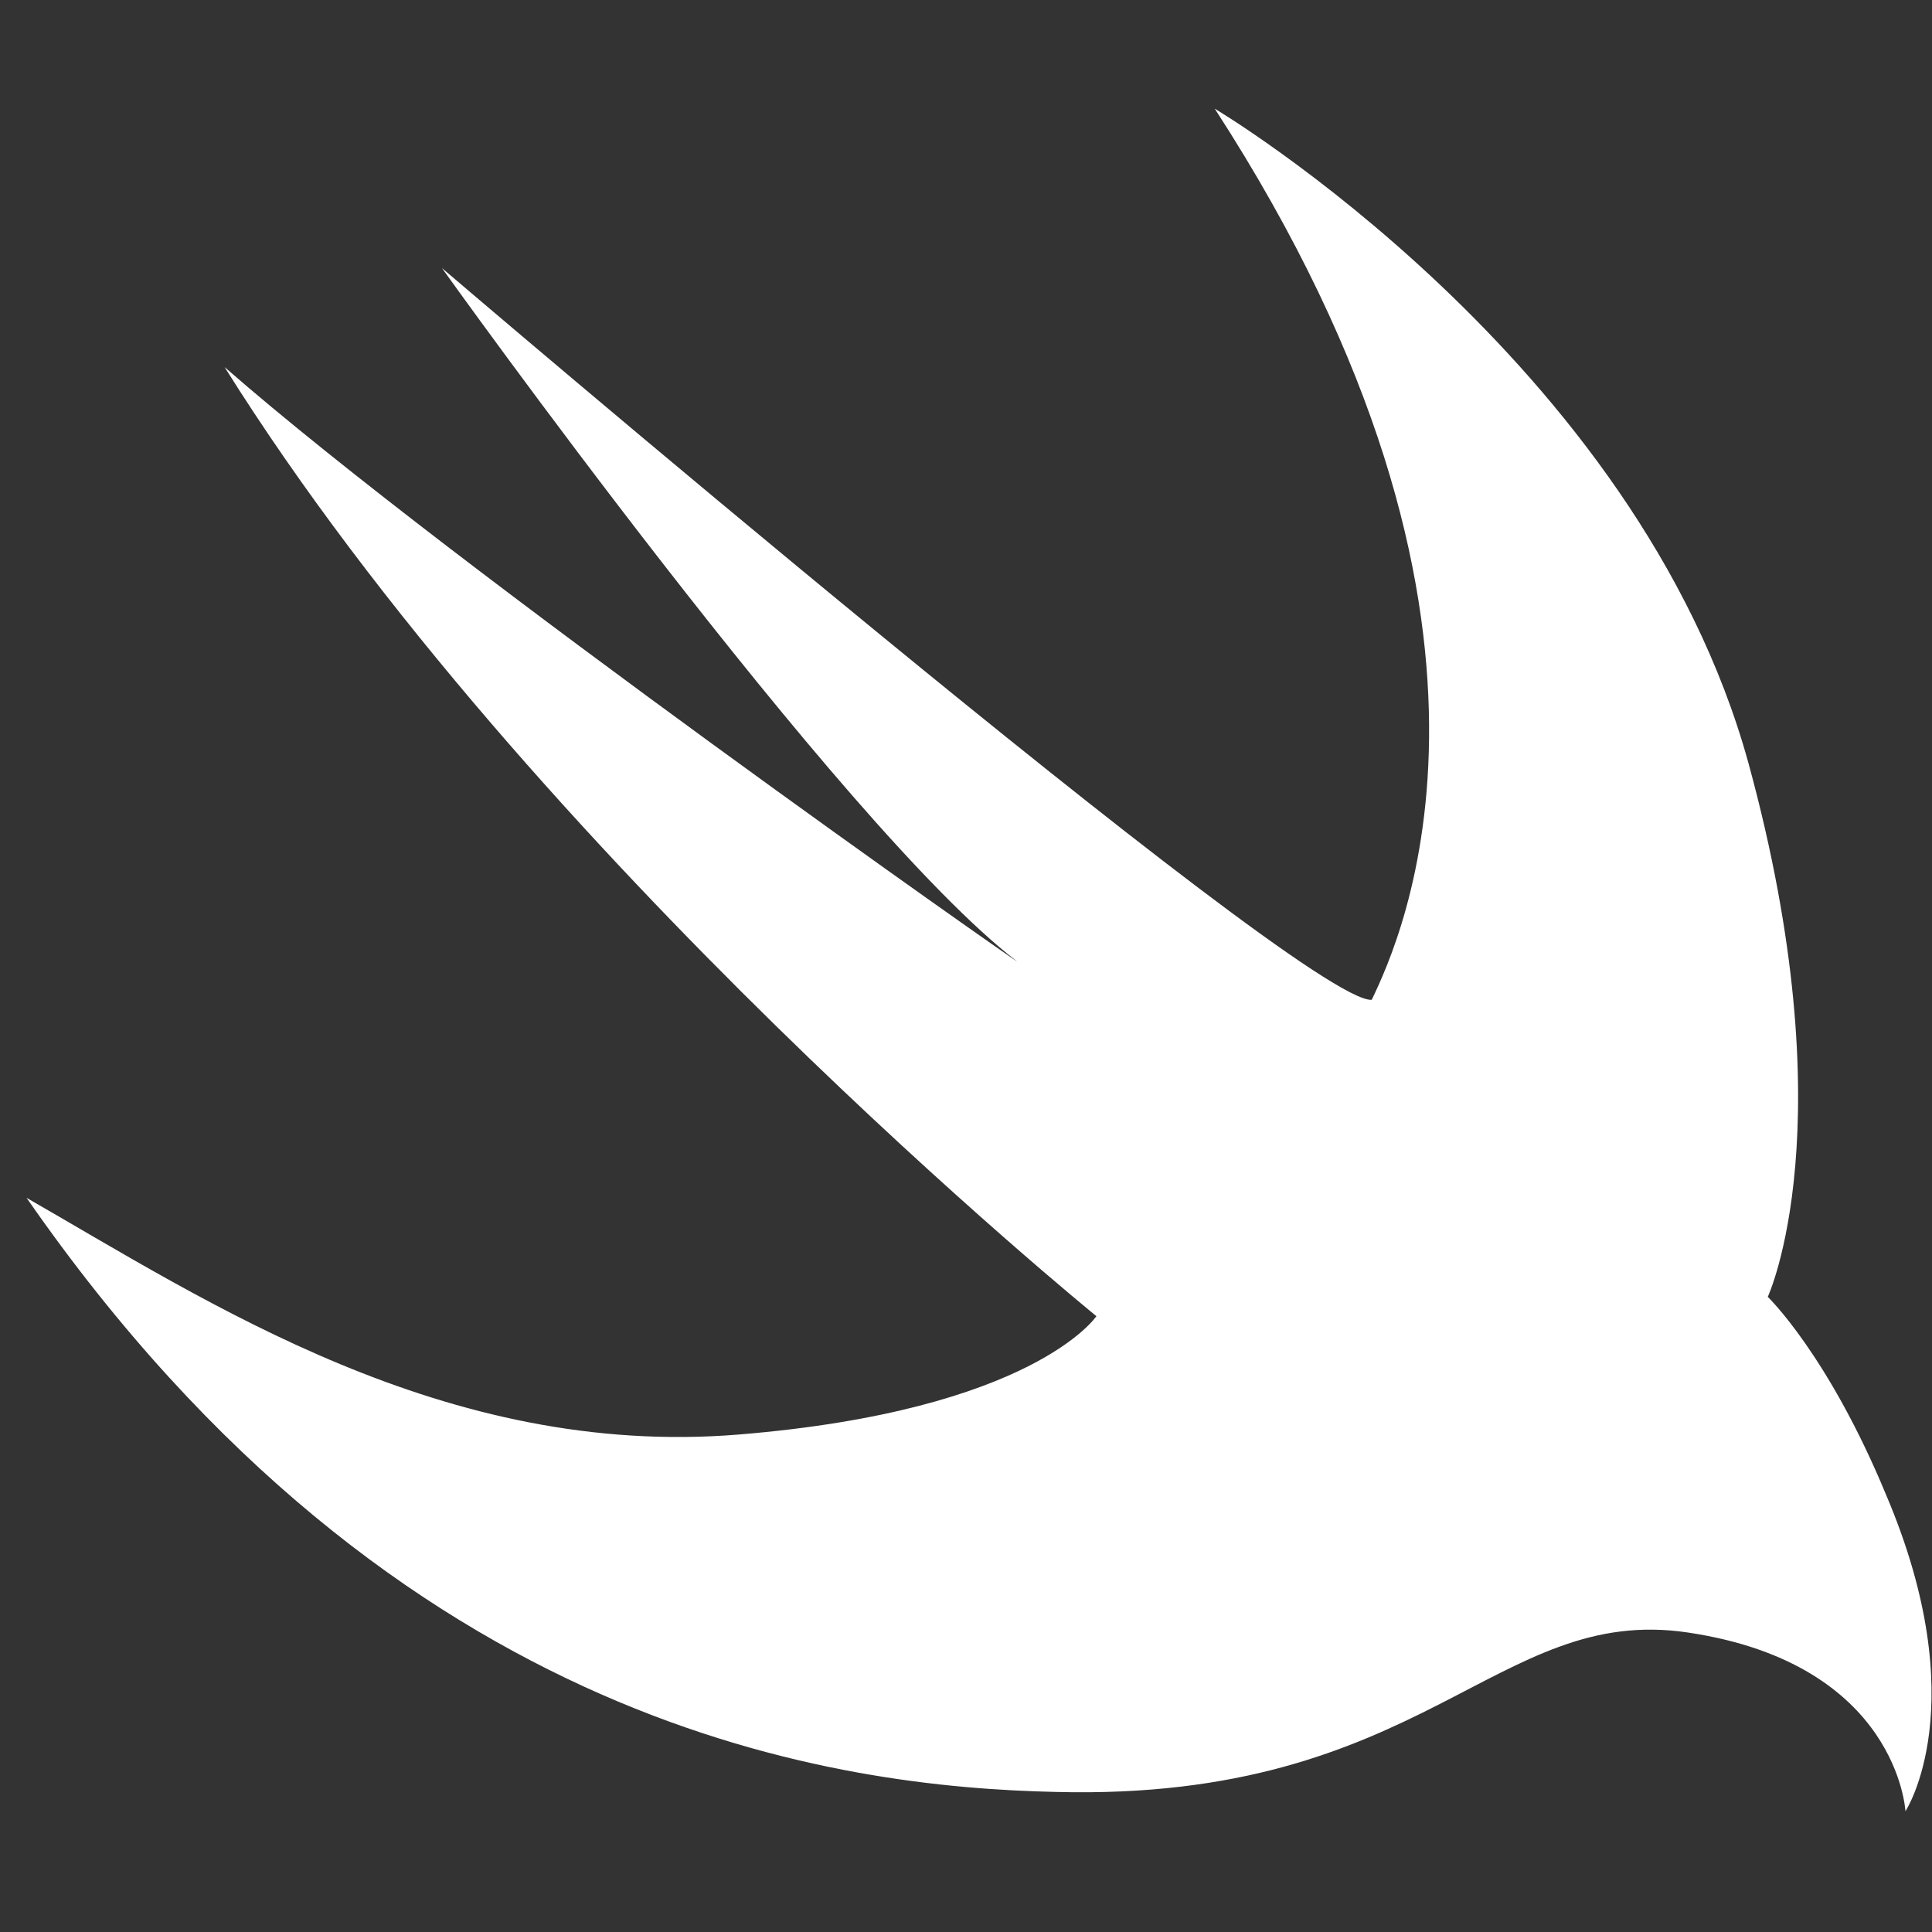
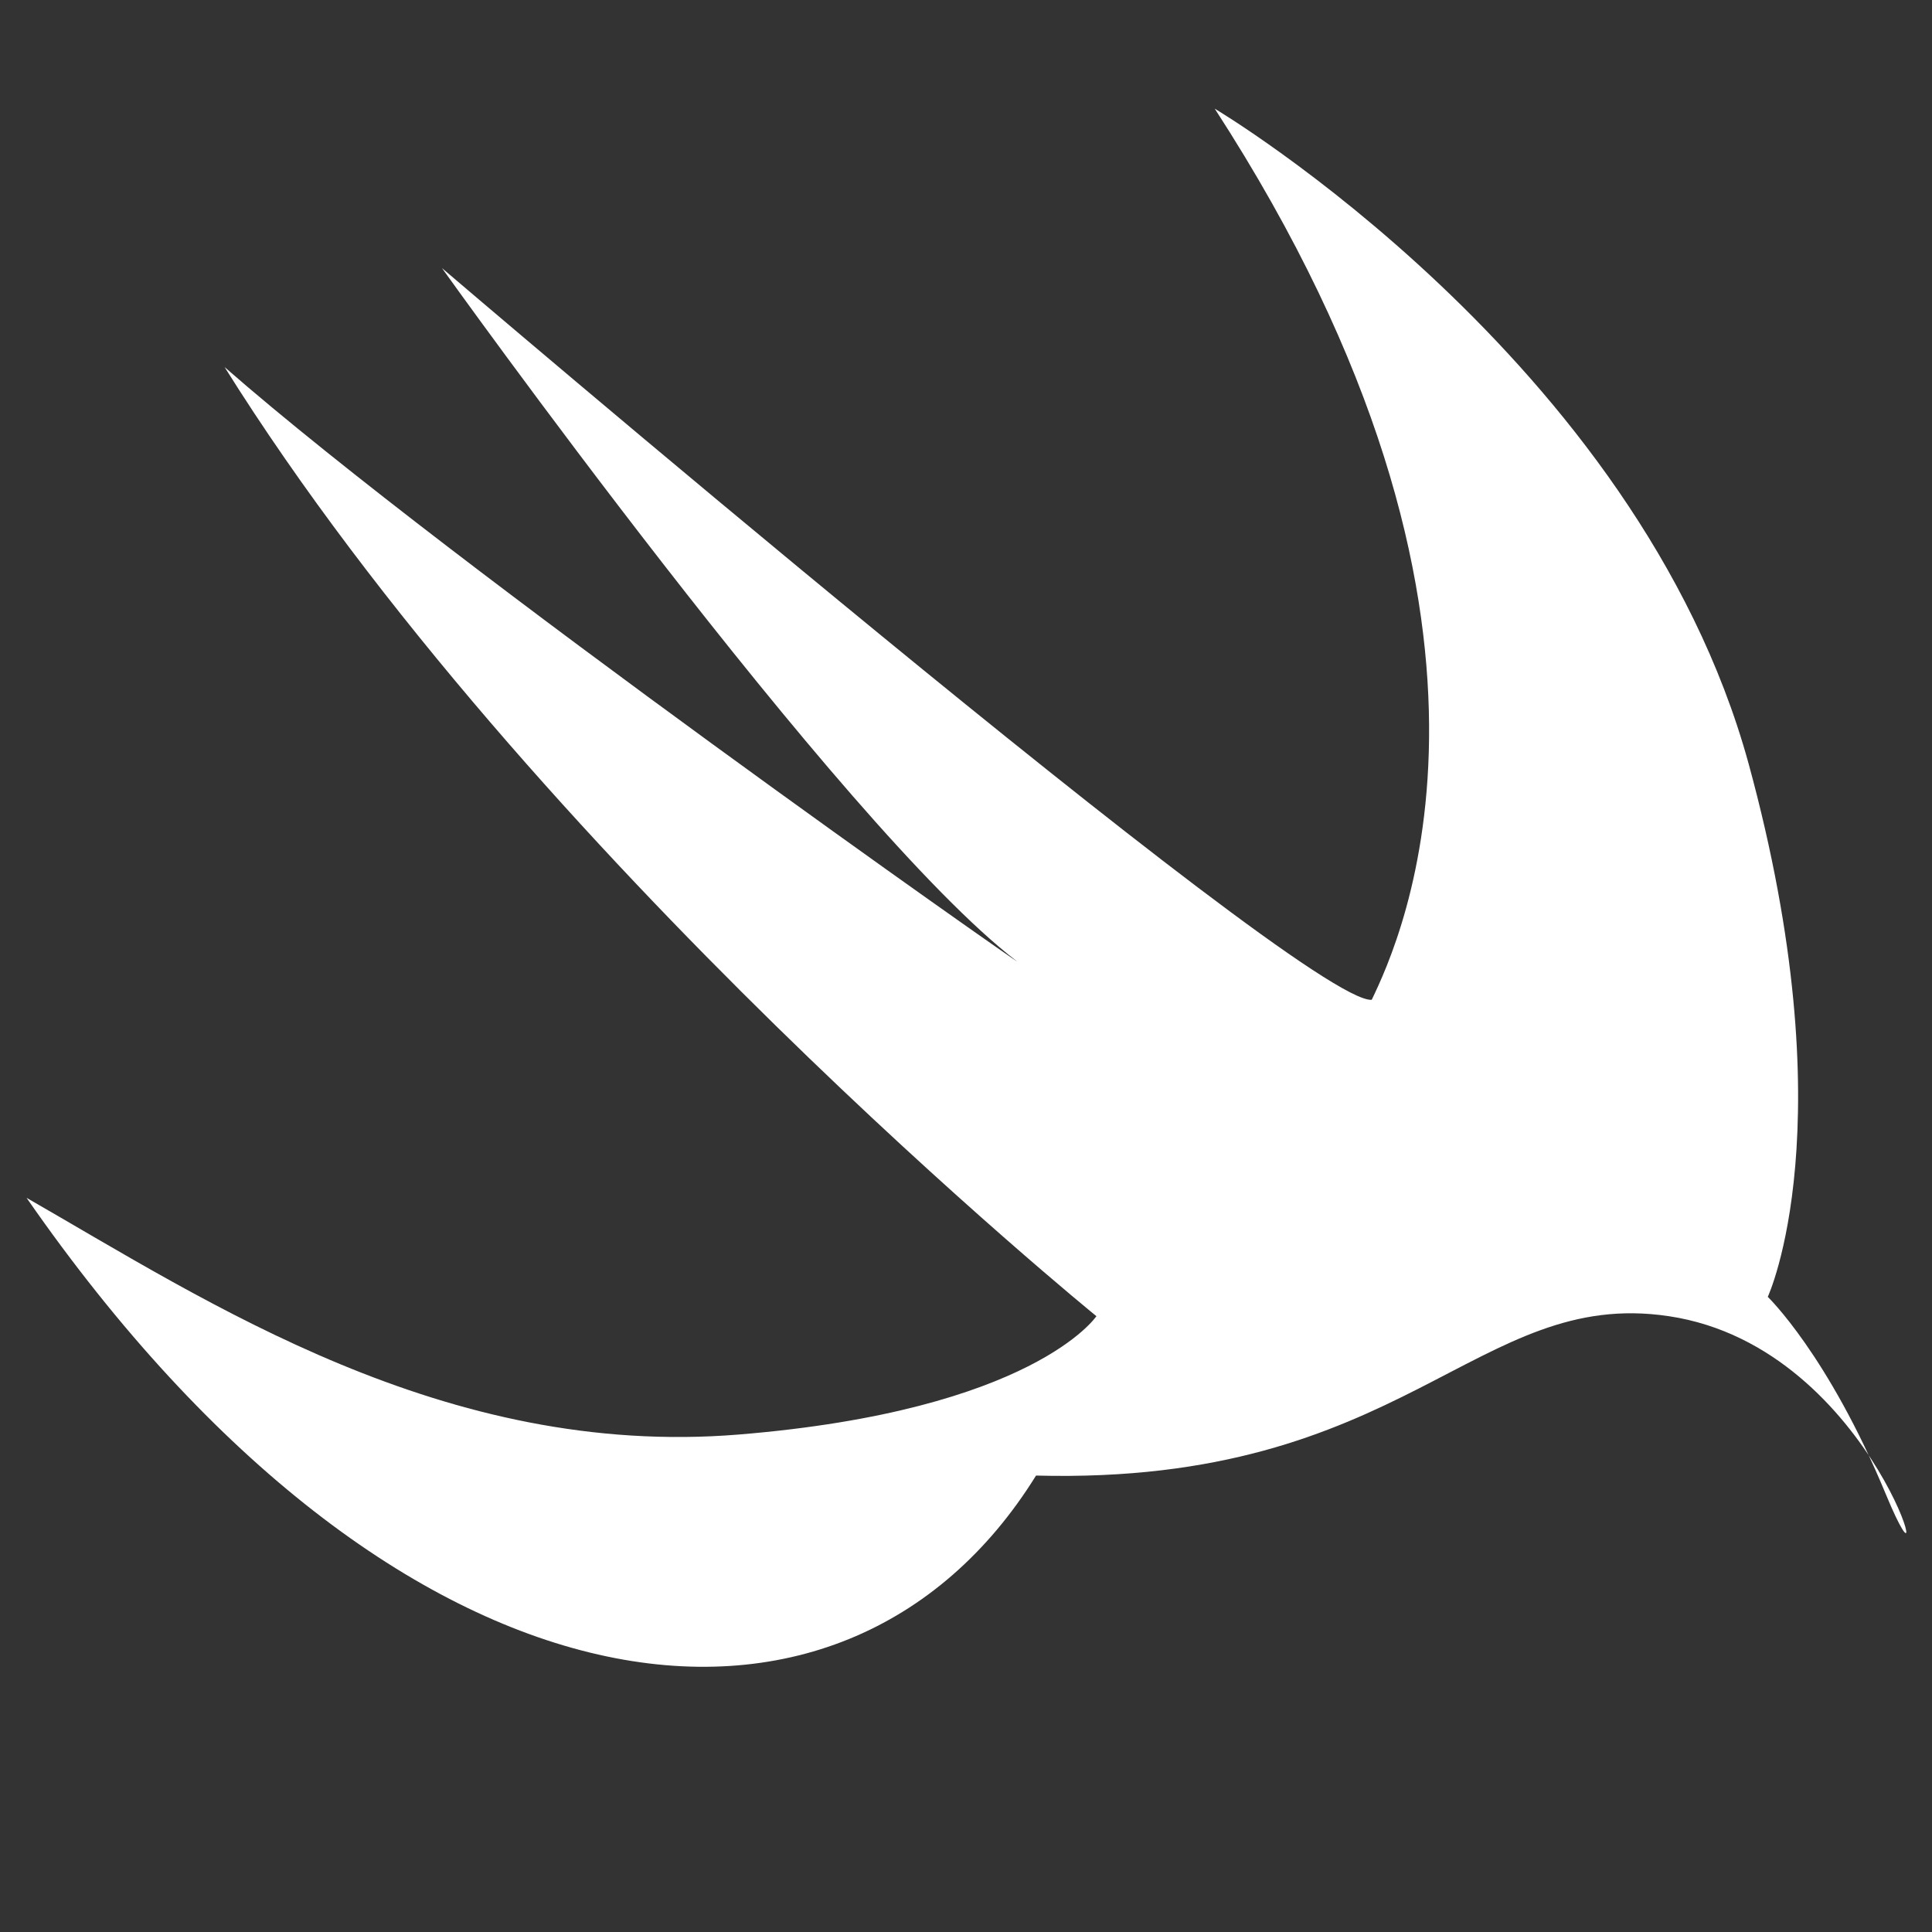
<svg xmlns="http://www.w3.org/2000/svg" version="1.1" x="0px" y="0px" viewBox="0 0 80 80" style="enable-background:new 0 0 80 80;" xml:space="preserve">
  <rect x="0" y="0" width="80" height="80" fill="#333333" stroke="none" />
  <style type="text/css">
	.st0{display:none;}
	.st1{display:inline;fill:#0F07B0;}
	.st2{fill:#0F07B0;}
	.st3{fill:#FFFFFF;}
	.st4{fill:#FFFFFF;stroke:#FFFFFF;stroke-width:3;stroke-linecap:round;stroke-linejoin:round;}
	.st5{enable-background:new    ;}
	.st6{clip-path:url(#XMLID_308_);enable-background:new    ;}
	.st7{clip-path:url(#XMLID_640_);enable-background:new    ;}
	.st8{clip-path:url(#XMLID_670_);enable-background:new    ;}
	.st9{clip-path:url(#XMLID_673_);enable-background:new    ;}
	.st10{clip-path:url(#XMLID_709_);enable-background:new    ;}
	.st11{clip-path:url(#XMLID_830_);enable-background:new    ;}
	.st12{clip-path:url(#XMLID_831_);enable-background:new    ;}
	.st13{fill:none;stroke:#FFFFFF;stroke-width:5;stroke-linecap:round;stroke-linejoin:round;}
	.st14{fill:none;stroke:#FFFDFF;}
	.st15{fill-rule:evenodd;clip-rule:evenodd;fill:#FFFFFF;}
	.st16{clip-path:url(#XMLID_832_);}
	.st17{clip-path:url(#XMLID_872_);}
	.st18{clip-path:url(#XMLID_875_);fill:#FFFFFF;}
	.st19{clip-path:url(#XMLID_878_);fill:#FFFFFF;}
	.st20{clip-path:url(#XMLID_893_);fill:#FFFFFF;}
	.st21{clip-path:url(#XMLID_1027_);}
	.st22{fill:#8080F9;}
	.st23{fill:#1510AB;}
</style>
  <g id="Layer_1" class="st0">
-     <rect id="XMLID_1_" x="-483" y="-163" class="st1" width="1104" height="817" />
-   </g>
+     </g>
  <g id="Layer_86">
</g>
  <g id="Layer_85">
</g>
  <g id="Layer_35">
</g>
  <g id="Layer_33">
</g>
  <g id="Layer_32">
</g>
  <g id="Layer_31">
</g>
  <g id="Layer_30">
</g>
  <g id="Layer_29">
</g>
  <g id="Layer_50">
</g>
  <g id="Layer_53">
</g>
  <g id="Layer_52">
</g>
  <g id="Layer_51">
</g>
  <g id="Layer_49">
</g>
  <g id="Layer_48">
</g>
  <g id="Layer_47">
</g>
  <g id="Layer_61">
</g>
  <g id="Layer_60">
</g>
  <g id="Layer_62">
</g>
  <g id="Layer_59">
</g>
  <g id="Layer_58">
</g>
  <g id="Layer_57">
</g>
  <g id="Layer_65">
</g>
  <g id="Layer_63">
</g>
  <g id="Layer_56">
</g>
  <g id="Layer_55">
</g>
  <g id="Layer_54">
</g>
  <g id="Layer_80">
</g>
  <g id="_x5C_">
</g>
  <g id="Layer_84">
</g>
  <g id="Layer_2">
</g>
  <g id="Layer_3">
</g>
  <g id="Layer_7">
</g>
  <g id="Layer_8">
</g>
  <g id="Layer_6">
</g>
  <g id="Layer_4">
</g>
  <g id="Layer_10">
</g>
  <g id="Layer_9">
</g>
  <g id="Layer_12">
</g>
  <g id="Layer_11">
</g>
  <g id="Layer_13">
</g>
  <g id="Layer_20">
</g>
  <g id="Layer_19">
</g>
  <g id="Layer_18">
</g>
  <g id="Layer_17">
-     <path id="XMLID_416_" class="st3" d="M50.3,4.5c0,0,17.5,10.4,22.1,27.1c4.1,15,0.8,22.1,0.8,22.1s2.5,2.4,4.9,8.2   c3.7,8.7,0.8,13.1,0.8,13.1s-0.3-6.1-9-7.4c-8-1.2-10.9,7-26.2,6.6C34.9,74,16.5,71.8,1.1,49.6c7.5,4.3,17.3,10.8,29.5,9.8   c12.2-1,14.8-4.9,14.8-4.9S22,35.5,9.3,15.2c9.6,8.4,33.3,25,32.8,24.6c-7.3-5.6-23.8-28.7-23.8-28.7s35.7,30.5,38.5,30.3   C58,38.9,64.1,25.8,50.3,4.5L50.3,4.5z" />
+     <path id="XMLID_416_" class="st3" d="M50.3,4.5c0,0,17.5,10.4,22.1,27.1c4.1,15,0.8,22.1,0.8,22.1s2.5,2.4,4.9,8.2   s-0.3-6.1-9-7.4c-8-1.2-10.9,7-26.2,6.6C34.9,74,16.5,71.8,1.1,49.6c7.5,4.3,17.3,10.8,29.5,9.8   c12.2-1,14.8-4.9,14.8-4.9S22,35.5,9.3,15.2c9.6,8.4,33.3,25,32.8,24.6c-7.3-5.6-23.8-28.7-23.8-28.7s35.7,30.5,38.5,30.3   C58,38.9,64.1,25.8,50.3,4.5L50.3,4.5z" />
  </g>
  <g id="Layer_16">
</g>
  <g id="Layer_15">
</g>
  <g id="Layer_14">
</g>
  <g id="Layer_28">
</g>
  <g id="Layer_27">
</g>
  <g id="Layer_26">
</g>
  <g id="Layer_25">
</g>
  <g id="Layer_24">
</g>
  <g id="Layer_41">
</g>
  <g id="Layer_40">
</g>
  <g id="Layer_39">
</g>
  <g id="Layer_38">
</g>
  <g id="Layer_37">
</g>
  <g id="Layer_36">
</g>
  <g id="Layer_23">
</g>
  <g id="Layer_22">
</g>
  <g id="Layer_21">
</g>
  <g id="Layer_34">
</g>
  <g id="Layer_5">
</g>
  <g id="Layer_42">
</g>
  <g id="Layer_46">
</g>
  <g id="Layer_45">
</g>
  <g id="Layer_44">
</g>
  <g id="Layer_64">
</g>
  <g id="Layer_69">
</g>
  <g id="Layer_68">
</g>
  <g id="Layer_74">
</g>
  <g id="Layer_73">
</g>
  <g id="Layer_79">
</g>
  <g id="Layer_78">
</g>
  <g id="Layer_71">
</g>
  <g id="Layer_70">
</g>
  <g id="Layer_67">
</g>
  <g id="Layer_95">
</g>
  <g id="Layer_66">
</g>
  <g id="Layer_72">
</g>
  <g id="Layer_76">
</g>
  <g id="Layer_43">
</g>
  <g id="Layer_77">
</g>
  <g id="Layer_82">
</g>
  <g id="Layer_88">
</g>
  <g id="Layer_89">
</g>
  <g id="Layer_90">
</g>
  <g id="Layer_87">
</g>
  <g id="Layer_83">
</g>
  <g id="Layer_92">
</g>
  <g id="Layer_91">
</g>
  <g id="Layer_93">
</g>
  <g id="Layer_94">
</g>
  <g id="Layer_98">
</g>
  <g id="Layer_97">
</g>
  <g id="Layer_96">
</g>
  <g id="Layer_100">
</g>
  <g id="Layer_99">
</g>
  <g id="Layer_81">
</g>
</svg>